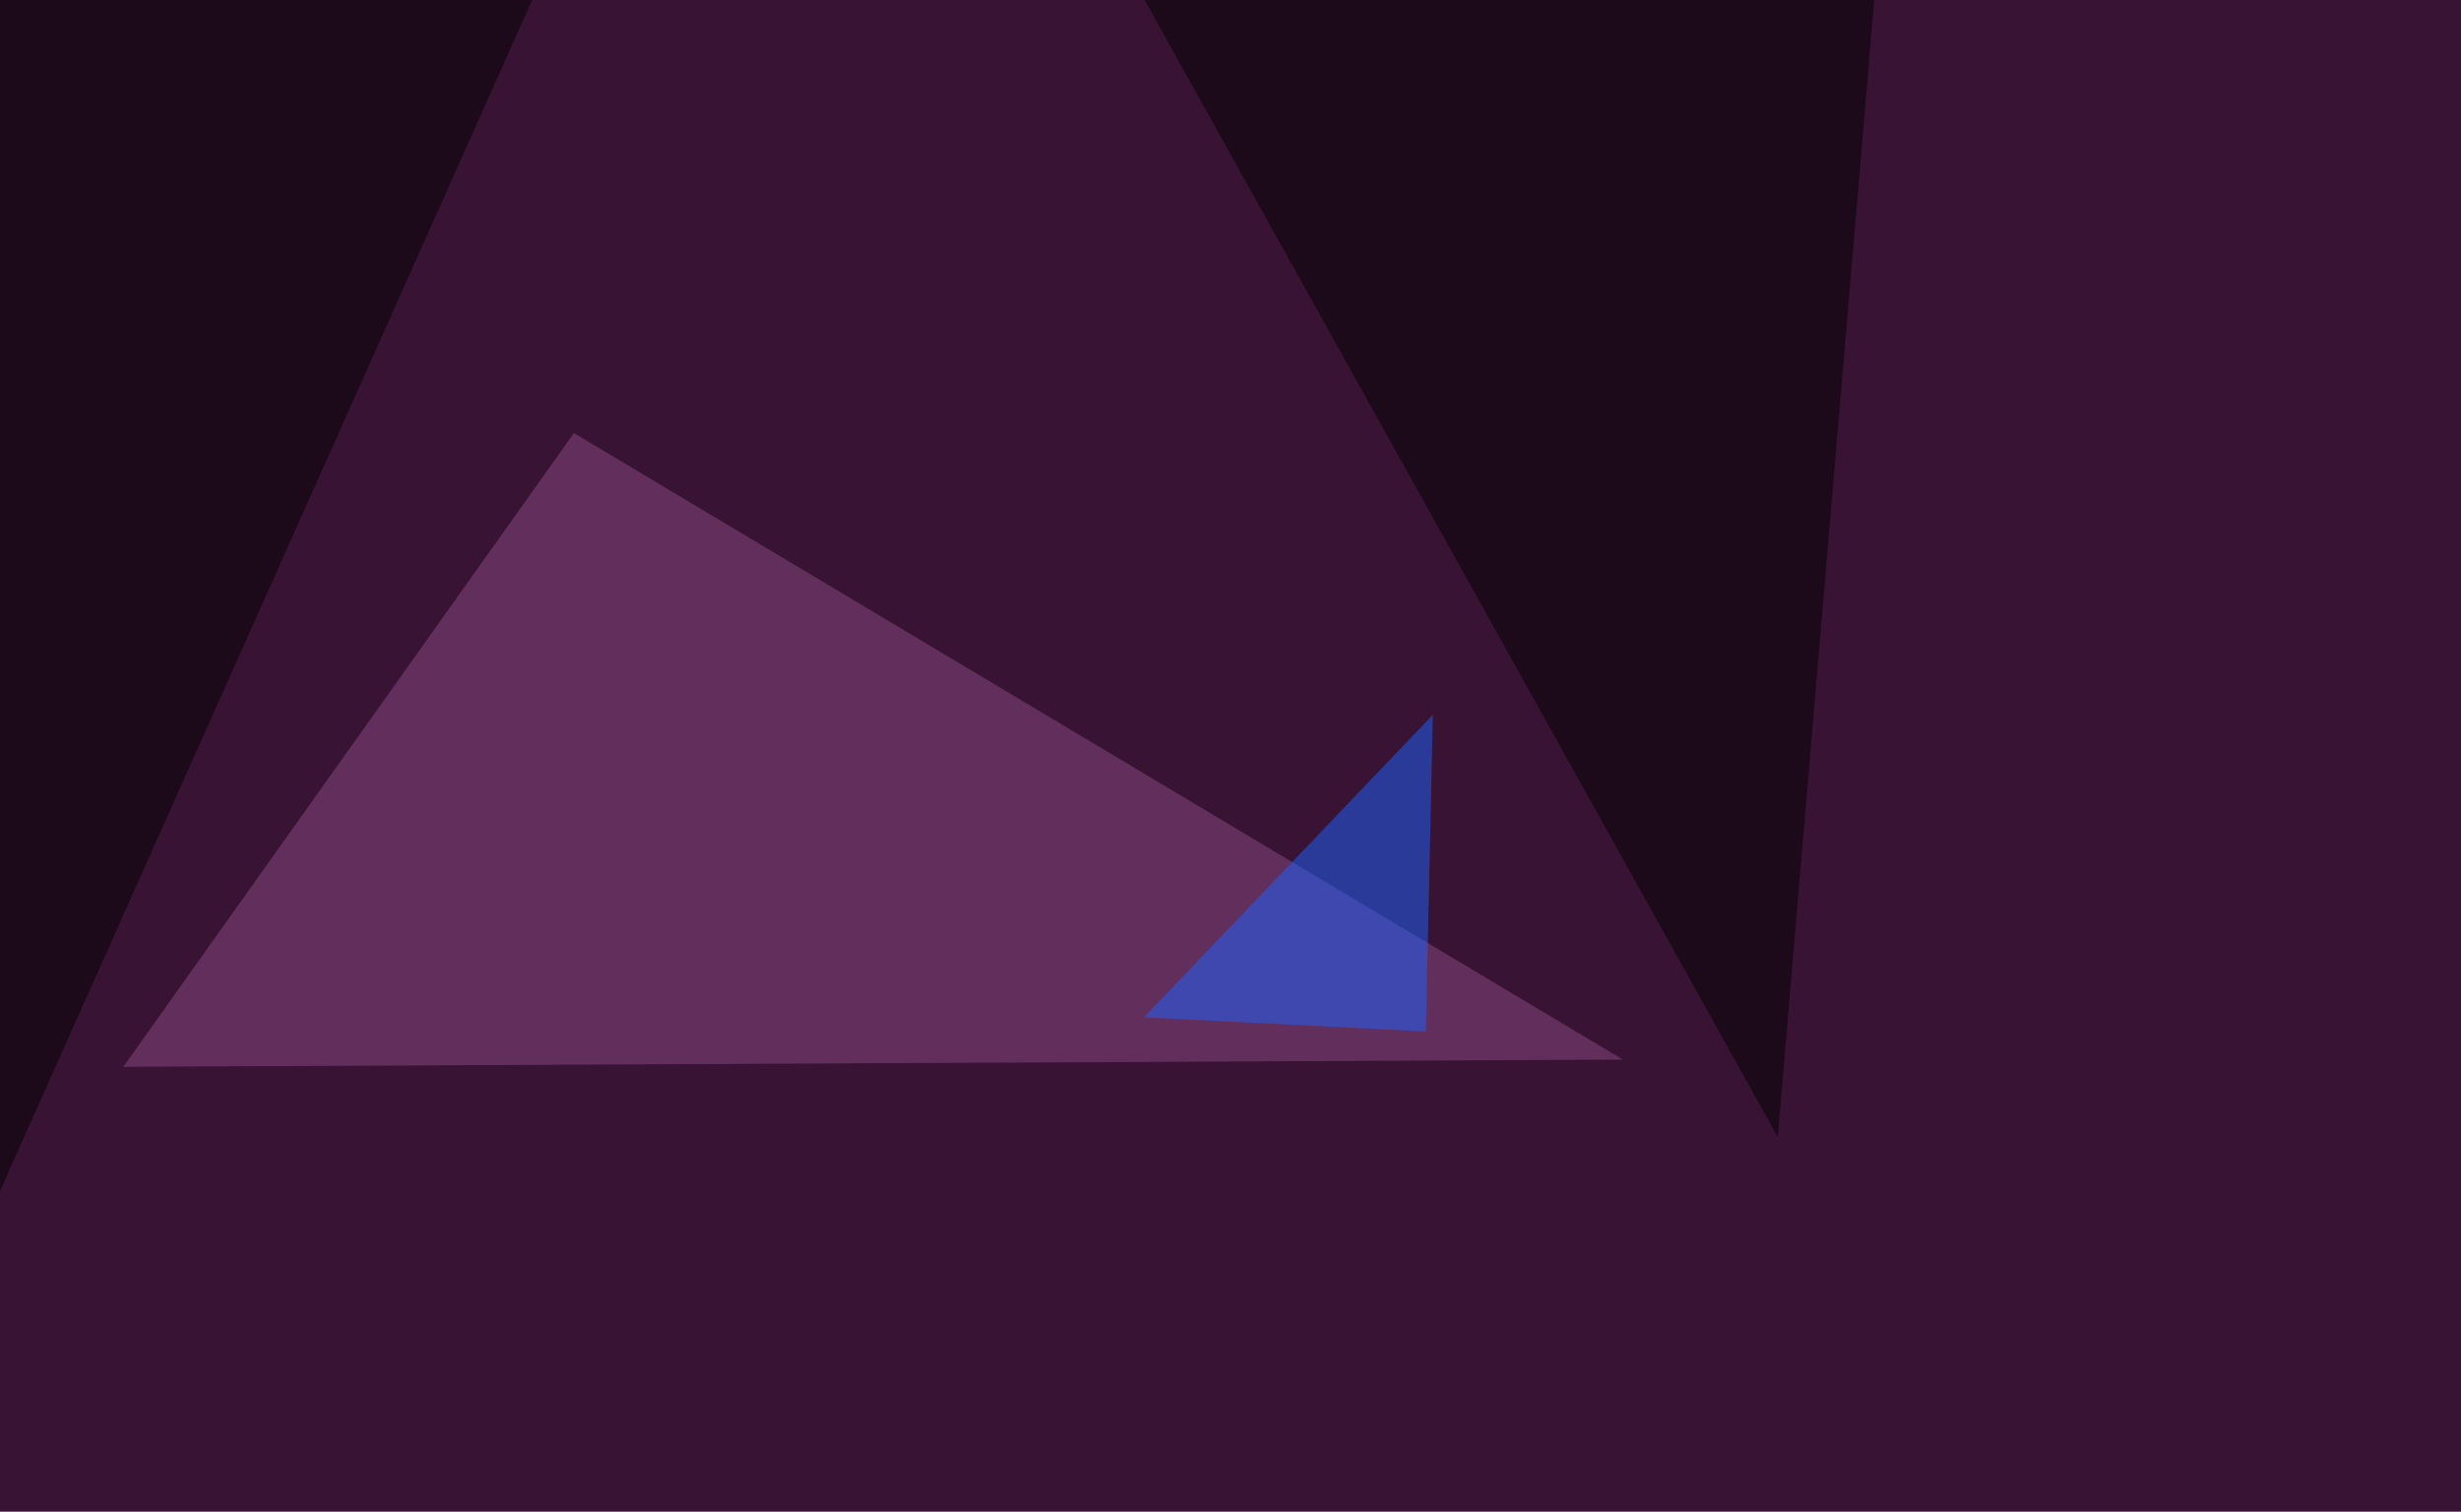
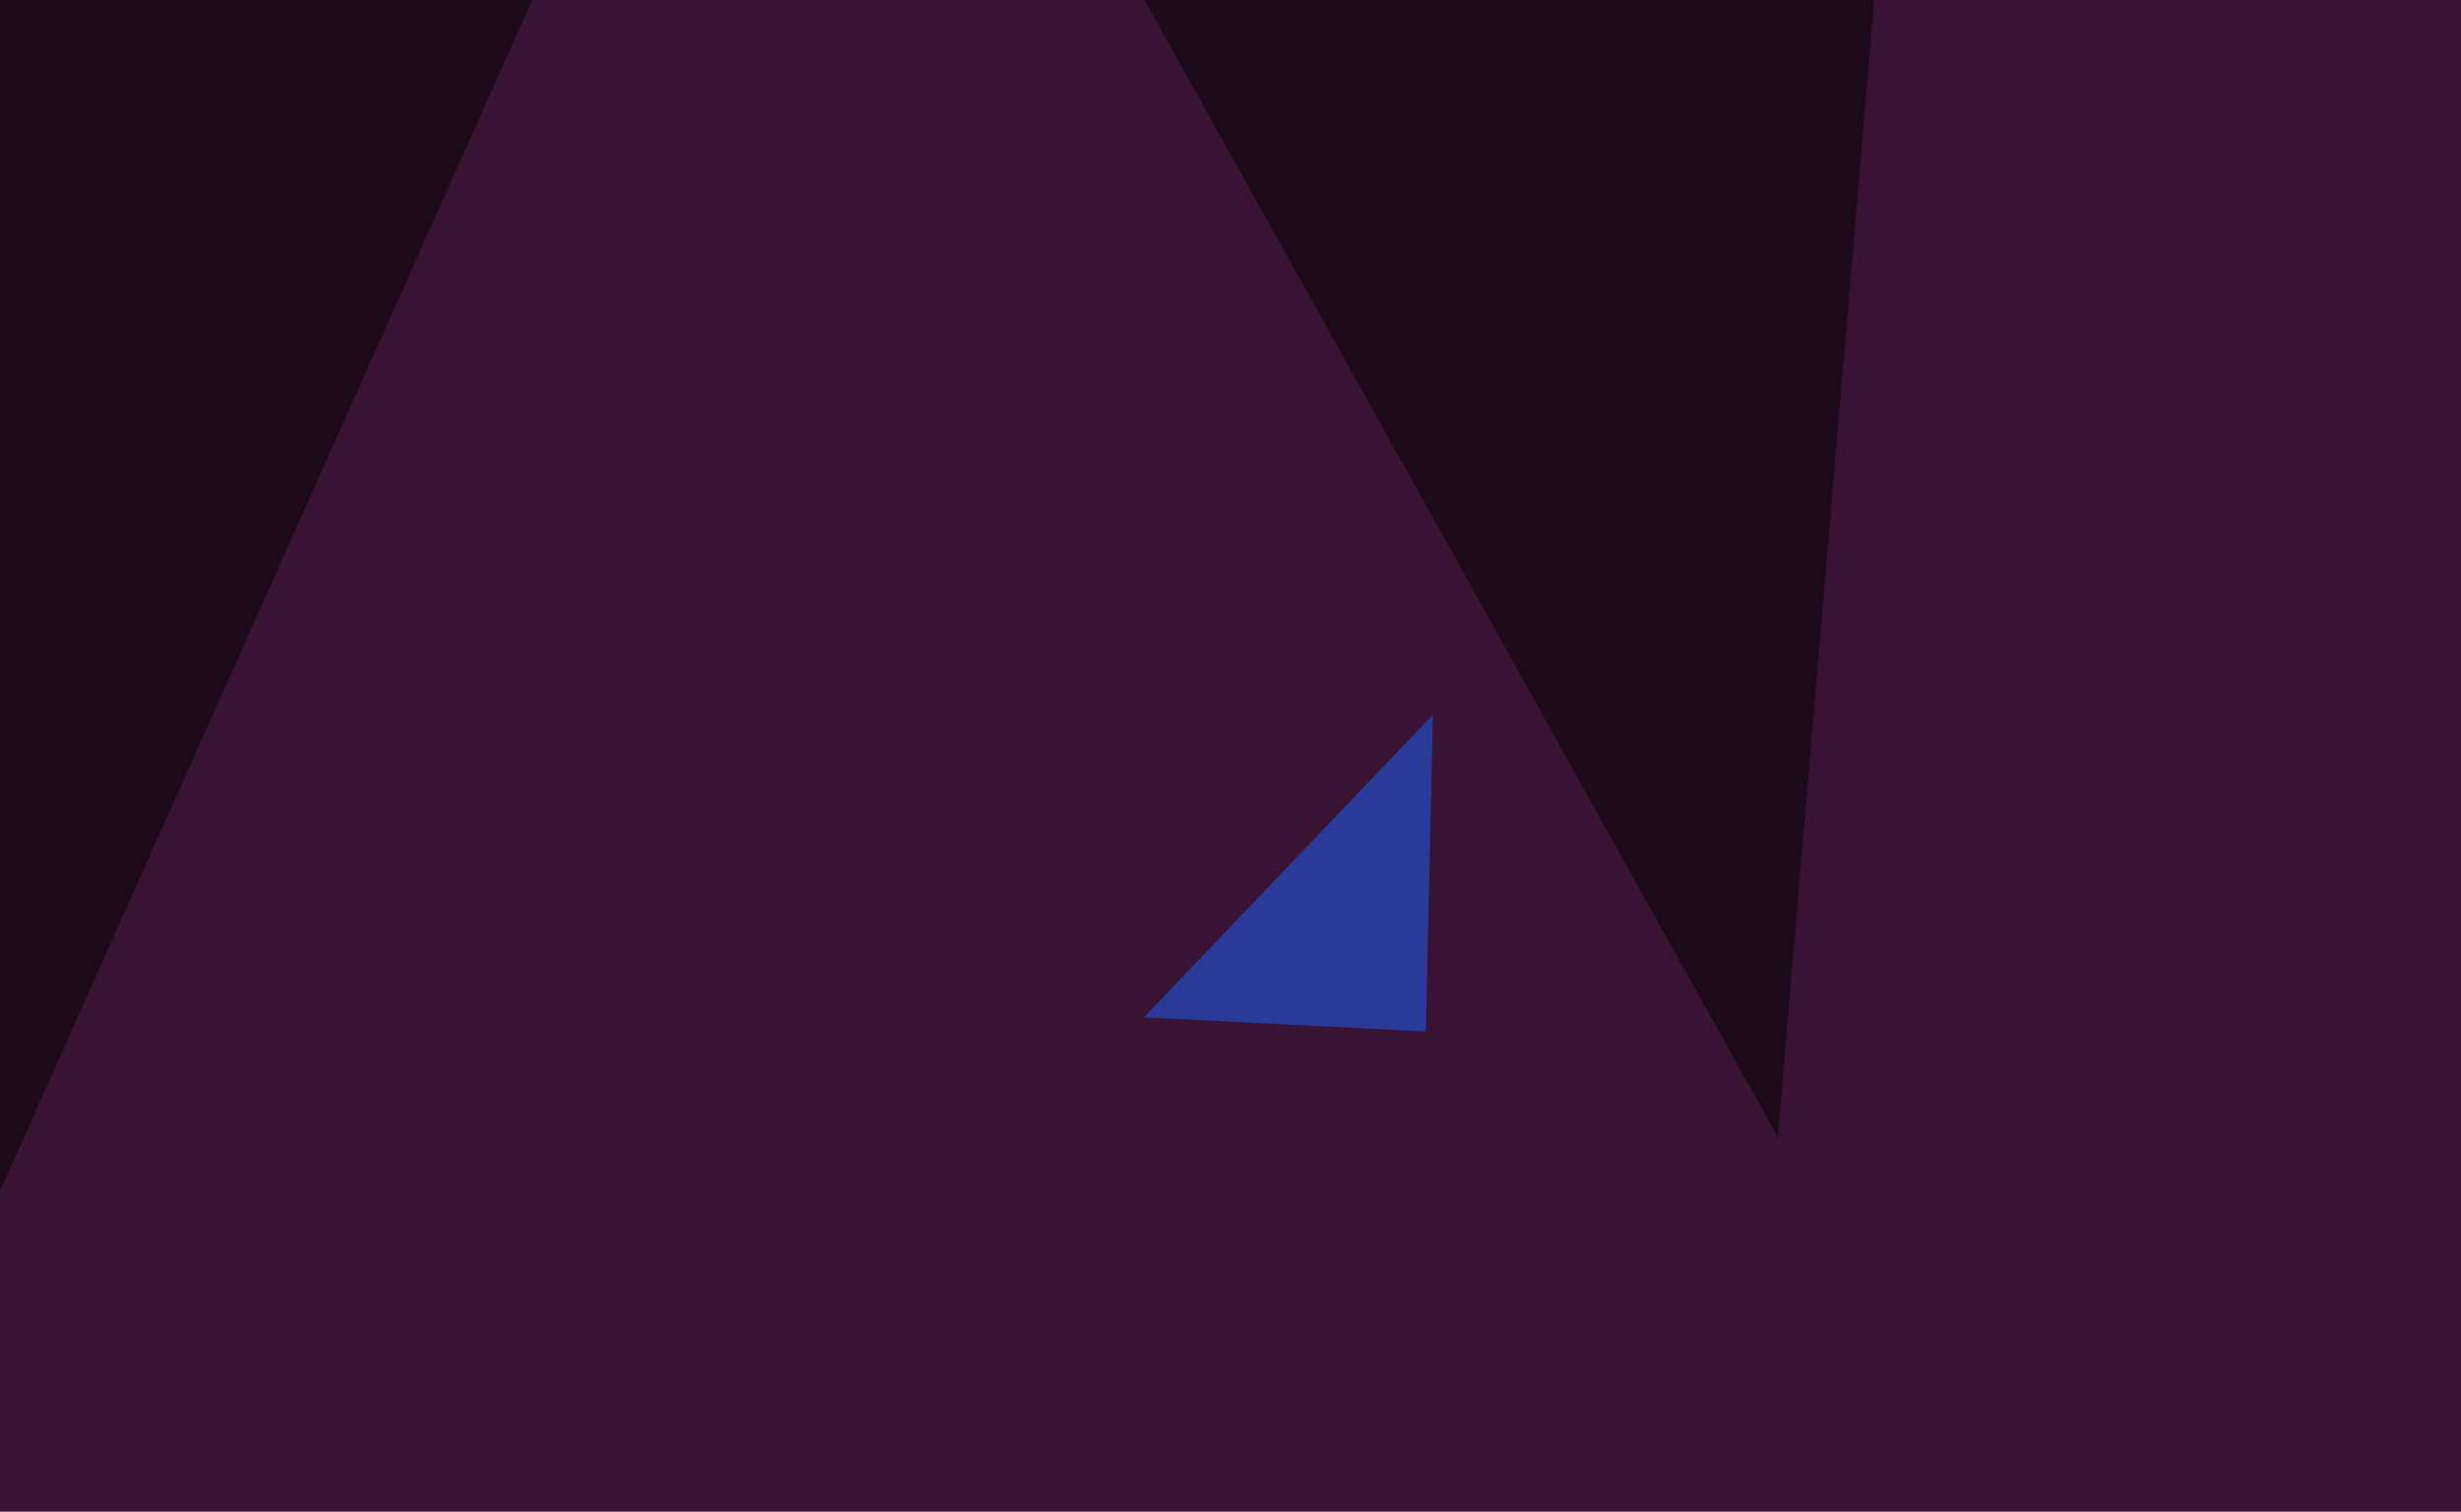
<svg xmlns="http://www.w3.org/2000/svg" width="1024" height="629">
  <filter id="a">
    <feGaussianBlur stdDeviation="55" />
  </filter>
  <rect width="100%" height="100%" fill="#381333" />
  <g filter="url(#a)">
    <g fill-opacity=".5">
-       <path fill="#8c4a86" d="M238.8 180.2l436.5 260.7-624 3z" />
      <path fill="#1b62ff" d="M476 423.3l117.3 5.9 2.9-131.8z" />
      <path d="M467.3-16.1l316.4-29.3-44 518.5zM-4.4 505.4L-27.8-4.4l269.5-41z" />
    </g>
  </g>
</svg>